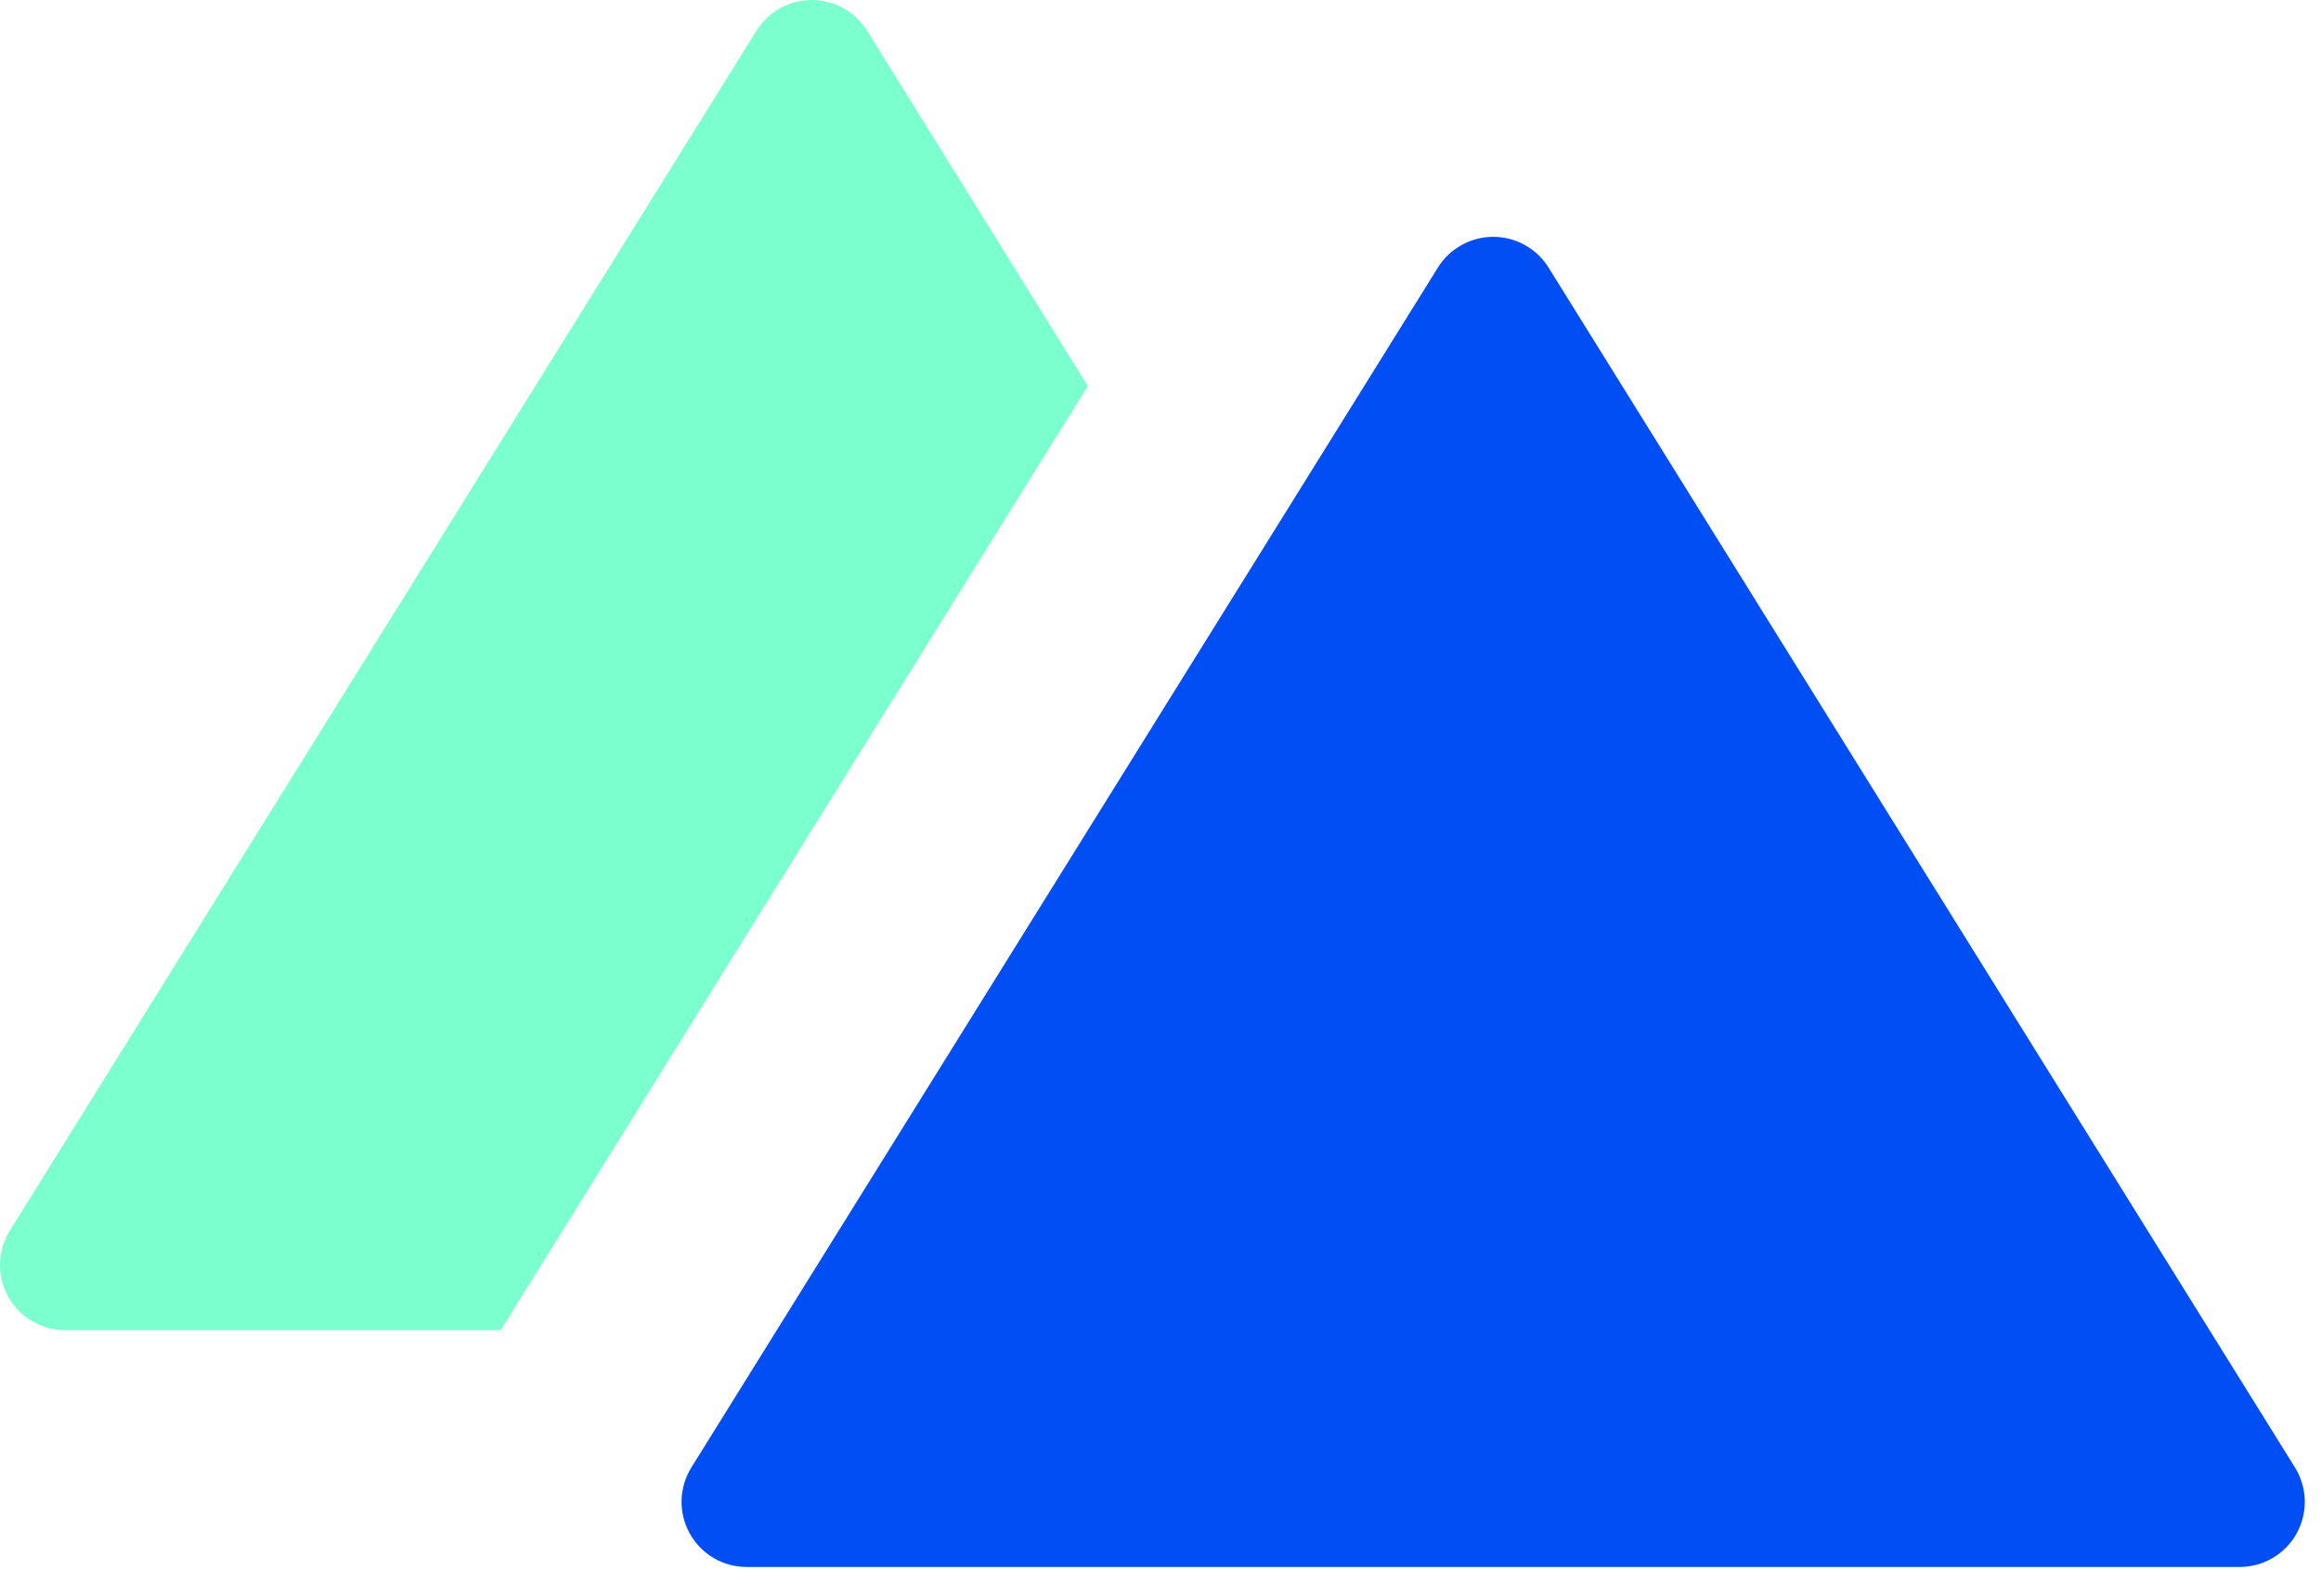
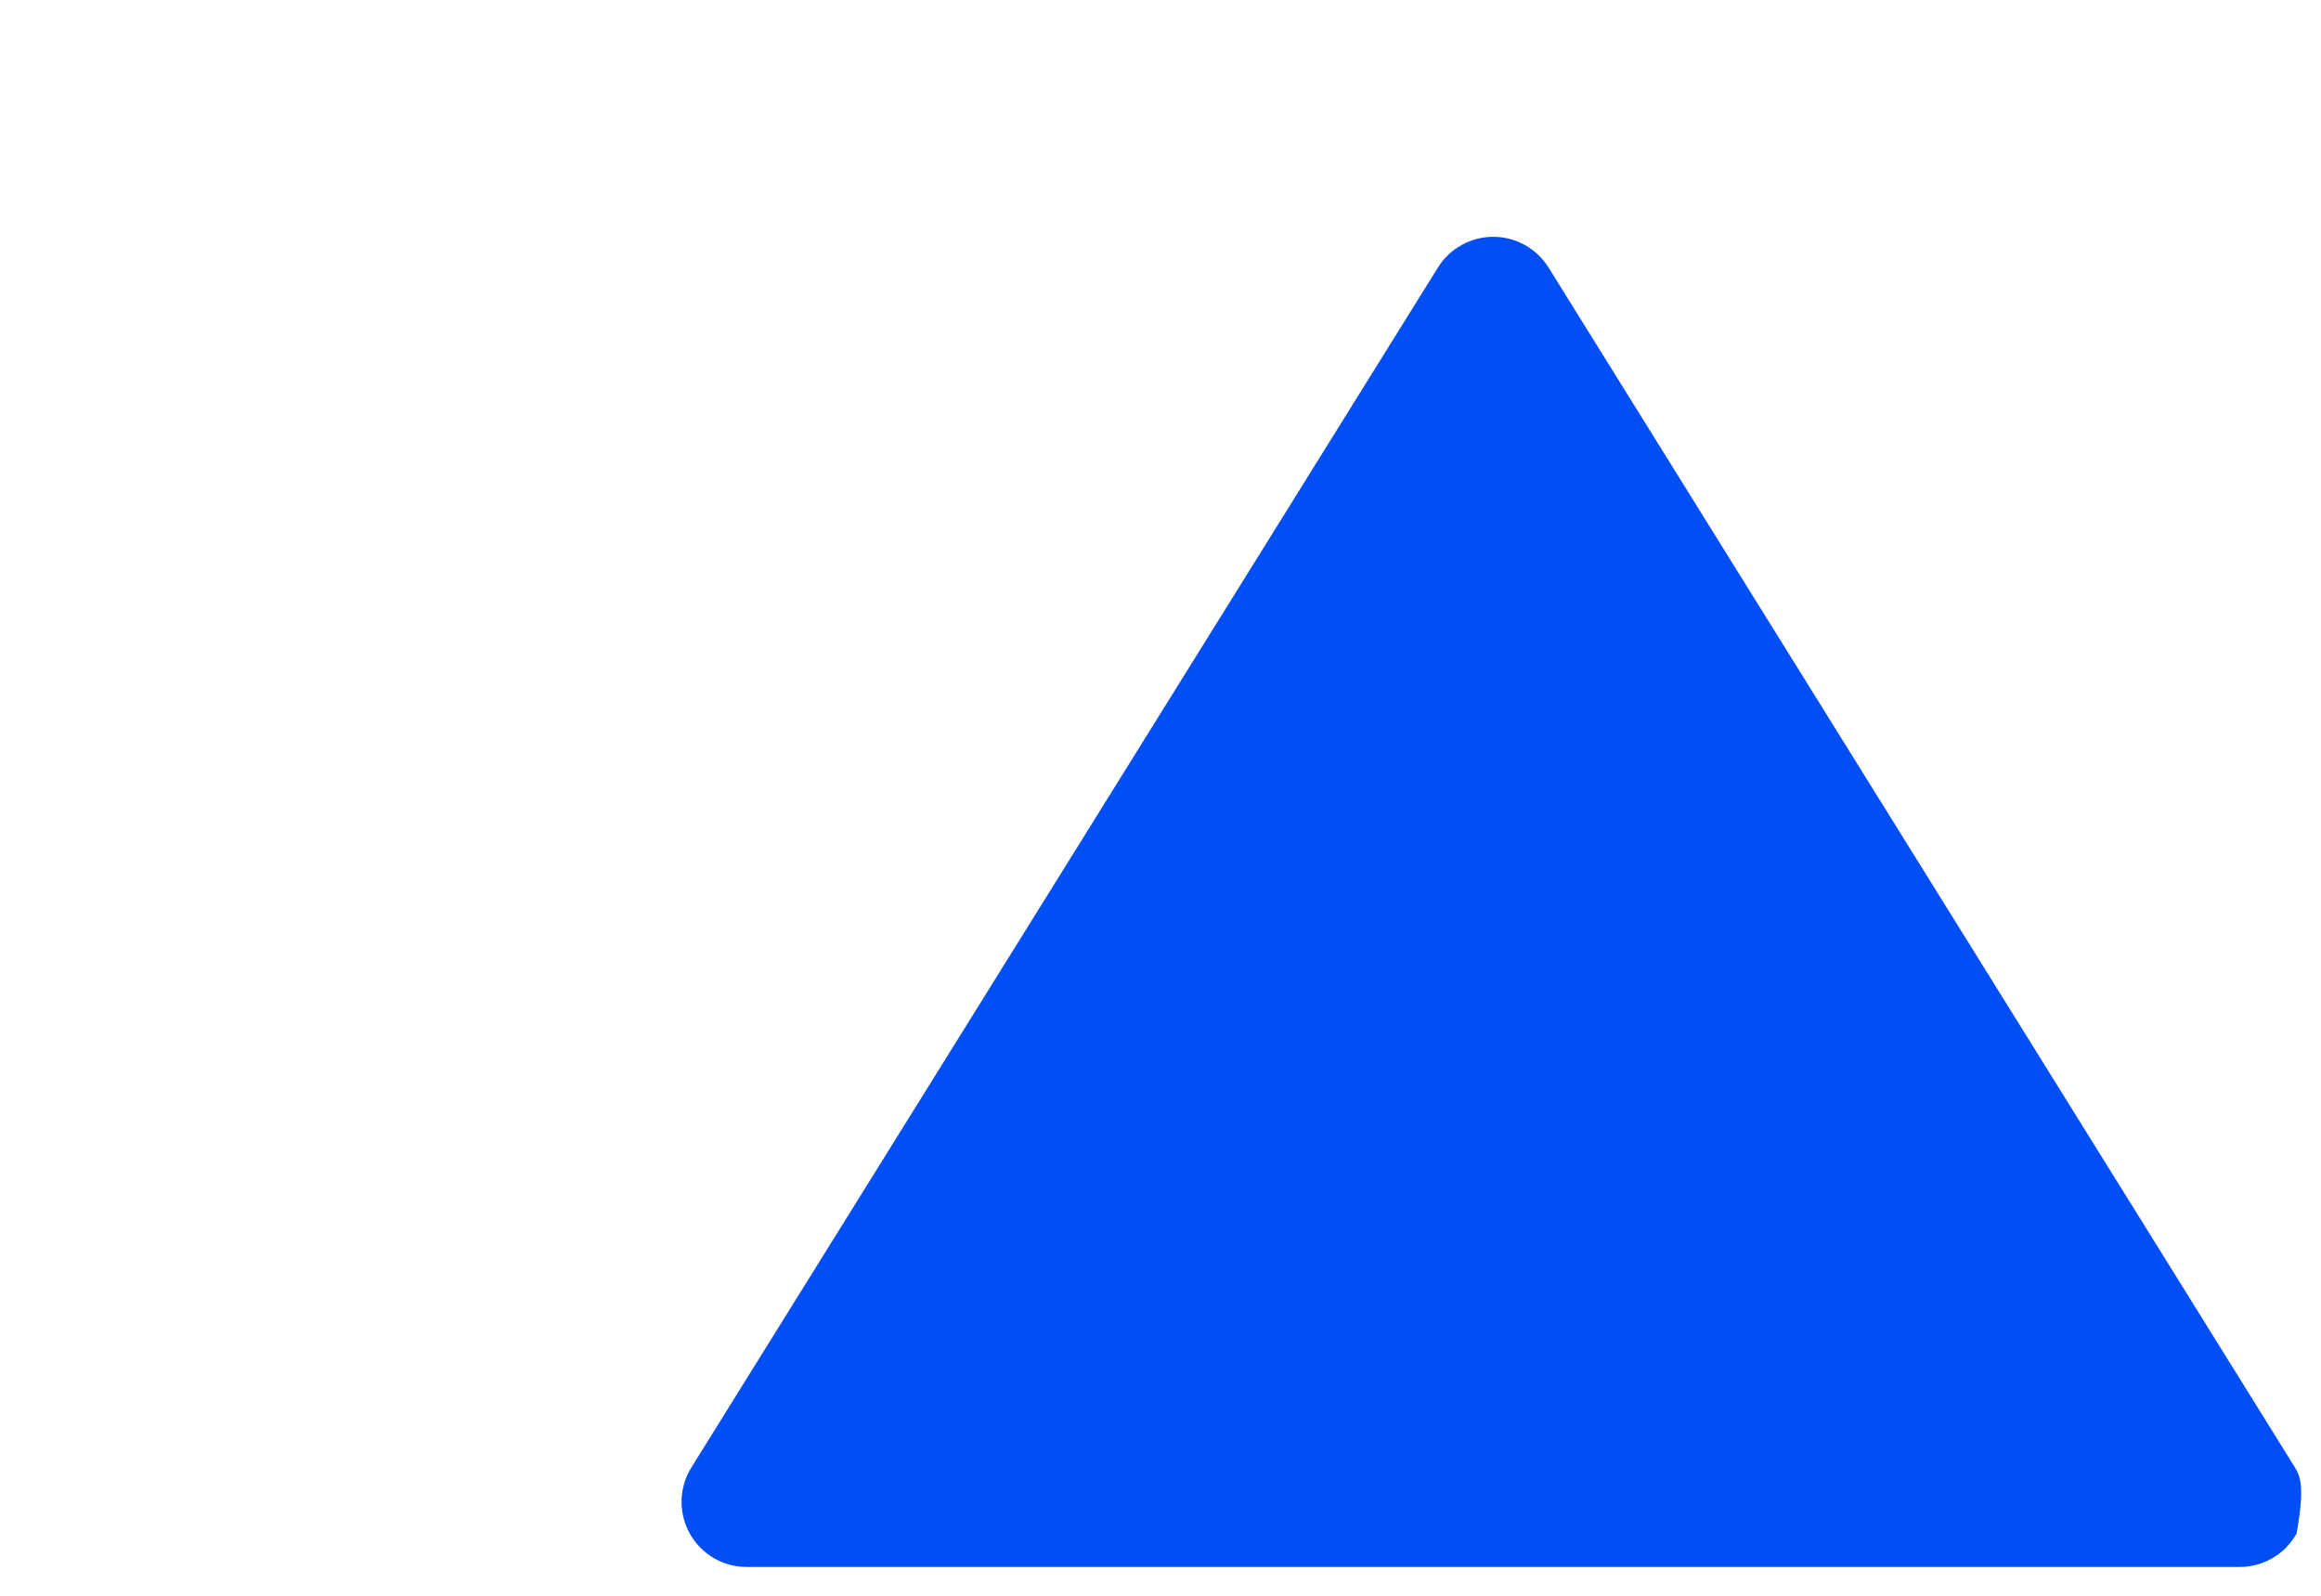
<svg xmlns="http://www.w3.org/2000/svg" width="80" height="55" viewBox="0 0 80 55" fill="none">
-   <path d="M37.497 13.305L29.887 1.058C29.686 0.734 29.404 0.467 29.071 0.282C28.737 0.097 28.362 0 27.981 0C27.599 0 27.224 0.097 26.89 0.282C26.557 0.467 26.276 0.734 26.074 1.058L0.343 42.409C0.13 42.749 0.012 43.14 0.001 43.54C-0.01 43.941 0.087 44.338 0.281 44.688C0.476 45.039 0.761 45.331 1.106 45.535C1.452 45.738 1.846 45.845 2.247 45.845H17.259L37.497 13.305Z" fill="#7CFFCE" />
-   <path d="M79.099 50.572L53.375 9.221C53.173 8.897 52.892 8.63 52.559 8.445C52.225 8.259 51.85 8.162 51.468 8.162C51.087 8.162 50.712 8.259 50.378 8.445C50.044 8.63 49.763 8.897 49.562 9.221L23.834 50.572C23.621 50.912 23.503 51.303 23.492 51.704C23.482 52.105 23.579 52.502 23.773 52.852C23.968 53.203 24.253 53.495 24.599 53.699C24.945 53.902 25.34 54.008 25.741 54.007H77.195C77.596 54.008 77.99 53.901 78.336 53.697C78.681 53.494 78.966 53.202 79.16 52.851C79.355 52.5 79.452 52.104 79.441 51.703C79.43 51.302 79.312 50.911 79.099 50.572Z" fill="#024EF5" />
+   <path d="M79.099 50.572L53.375 9.221C53.173 8.897 52.892 8.63 52.559 8.445C52.225 8.259 51.85 8.162 51.468 8.162C51.087 8.162 50.712 8.259 50.378 8.445C50.044 8.63 49.763 8.897 49.562 9.221L23.834 50.572C23.621 50.912 23.503 51.303 23.492 51.704C23.482 52.105 23.579 52.502 23.773 52.852C23.968 53.203 24.253 53.495 24.599 53.699C24.945 53.902 25.34 54.008 25.741 54.007H77.195C77.596 54.008 77.99 53.901 78.336 53.697C78.681 53.494 78.966 53.202 79.16 52.851C79.43 51.302 79.312 50.911 79.099 50.572Z" fill="#024EF5" />
</svg>